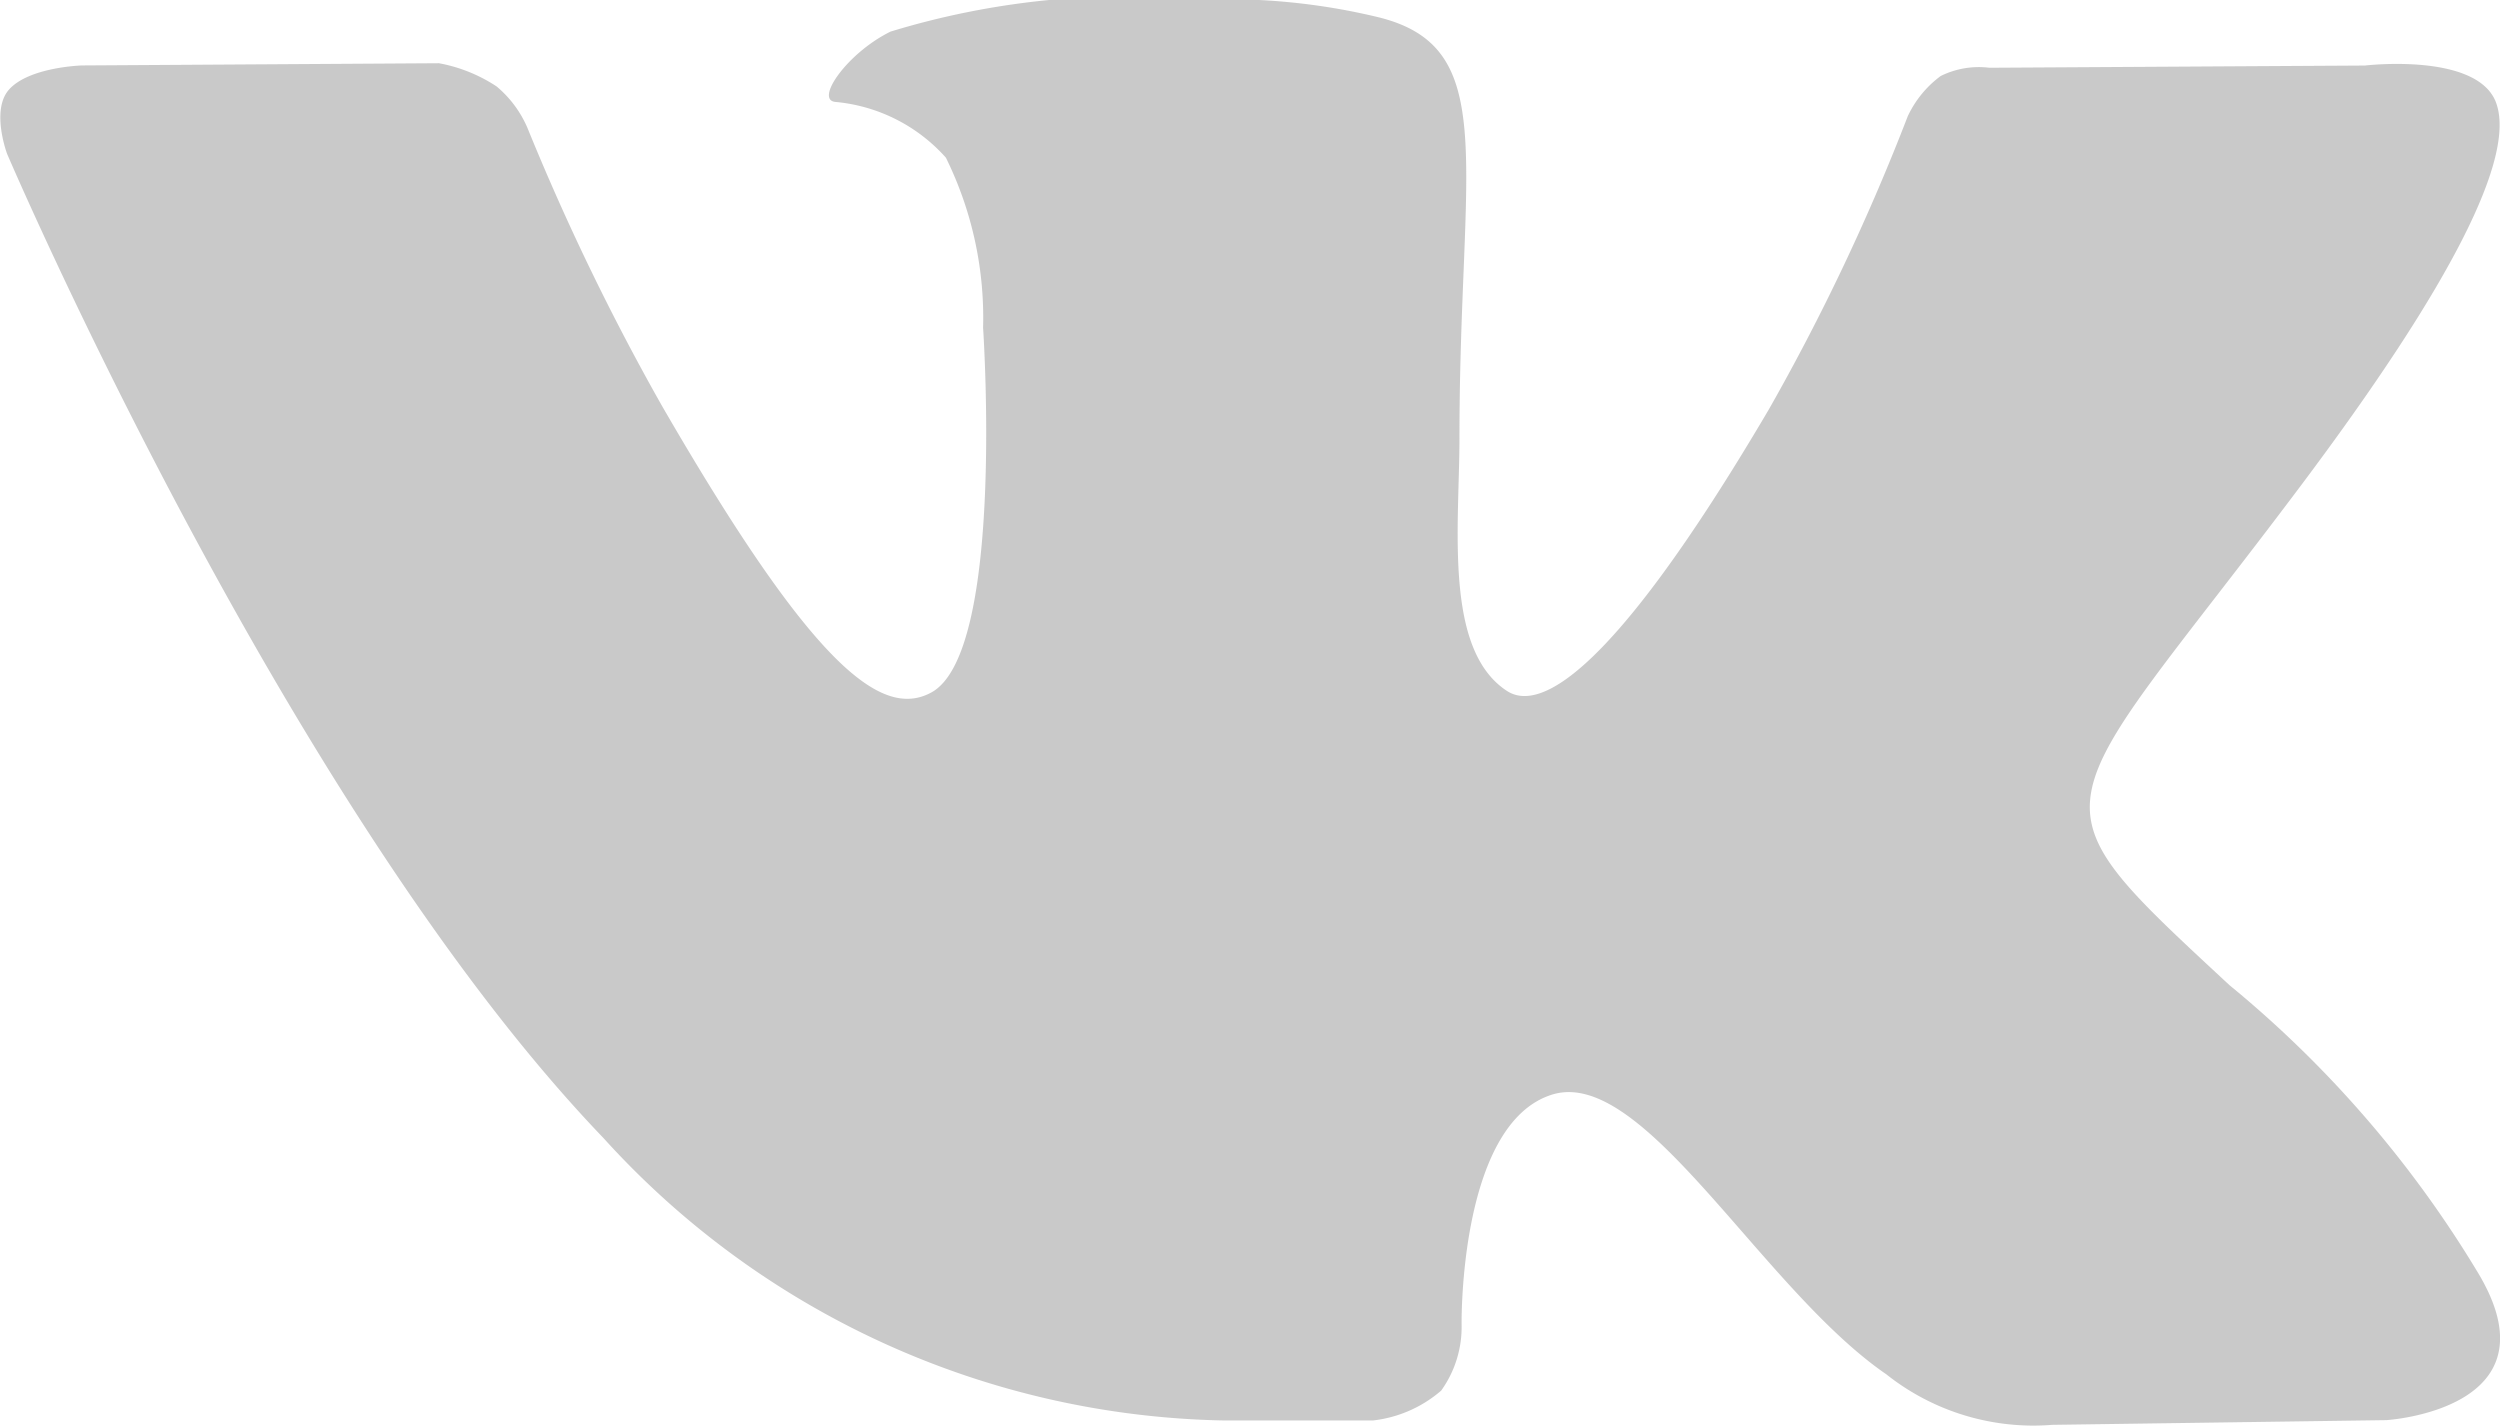
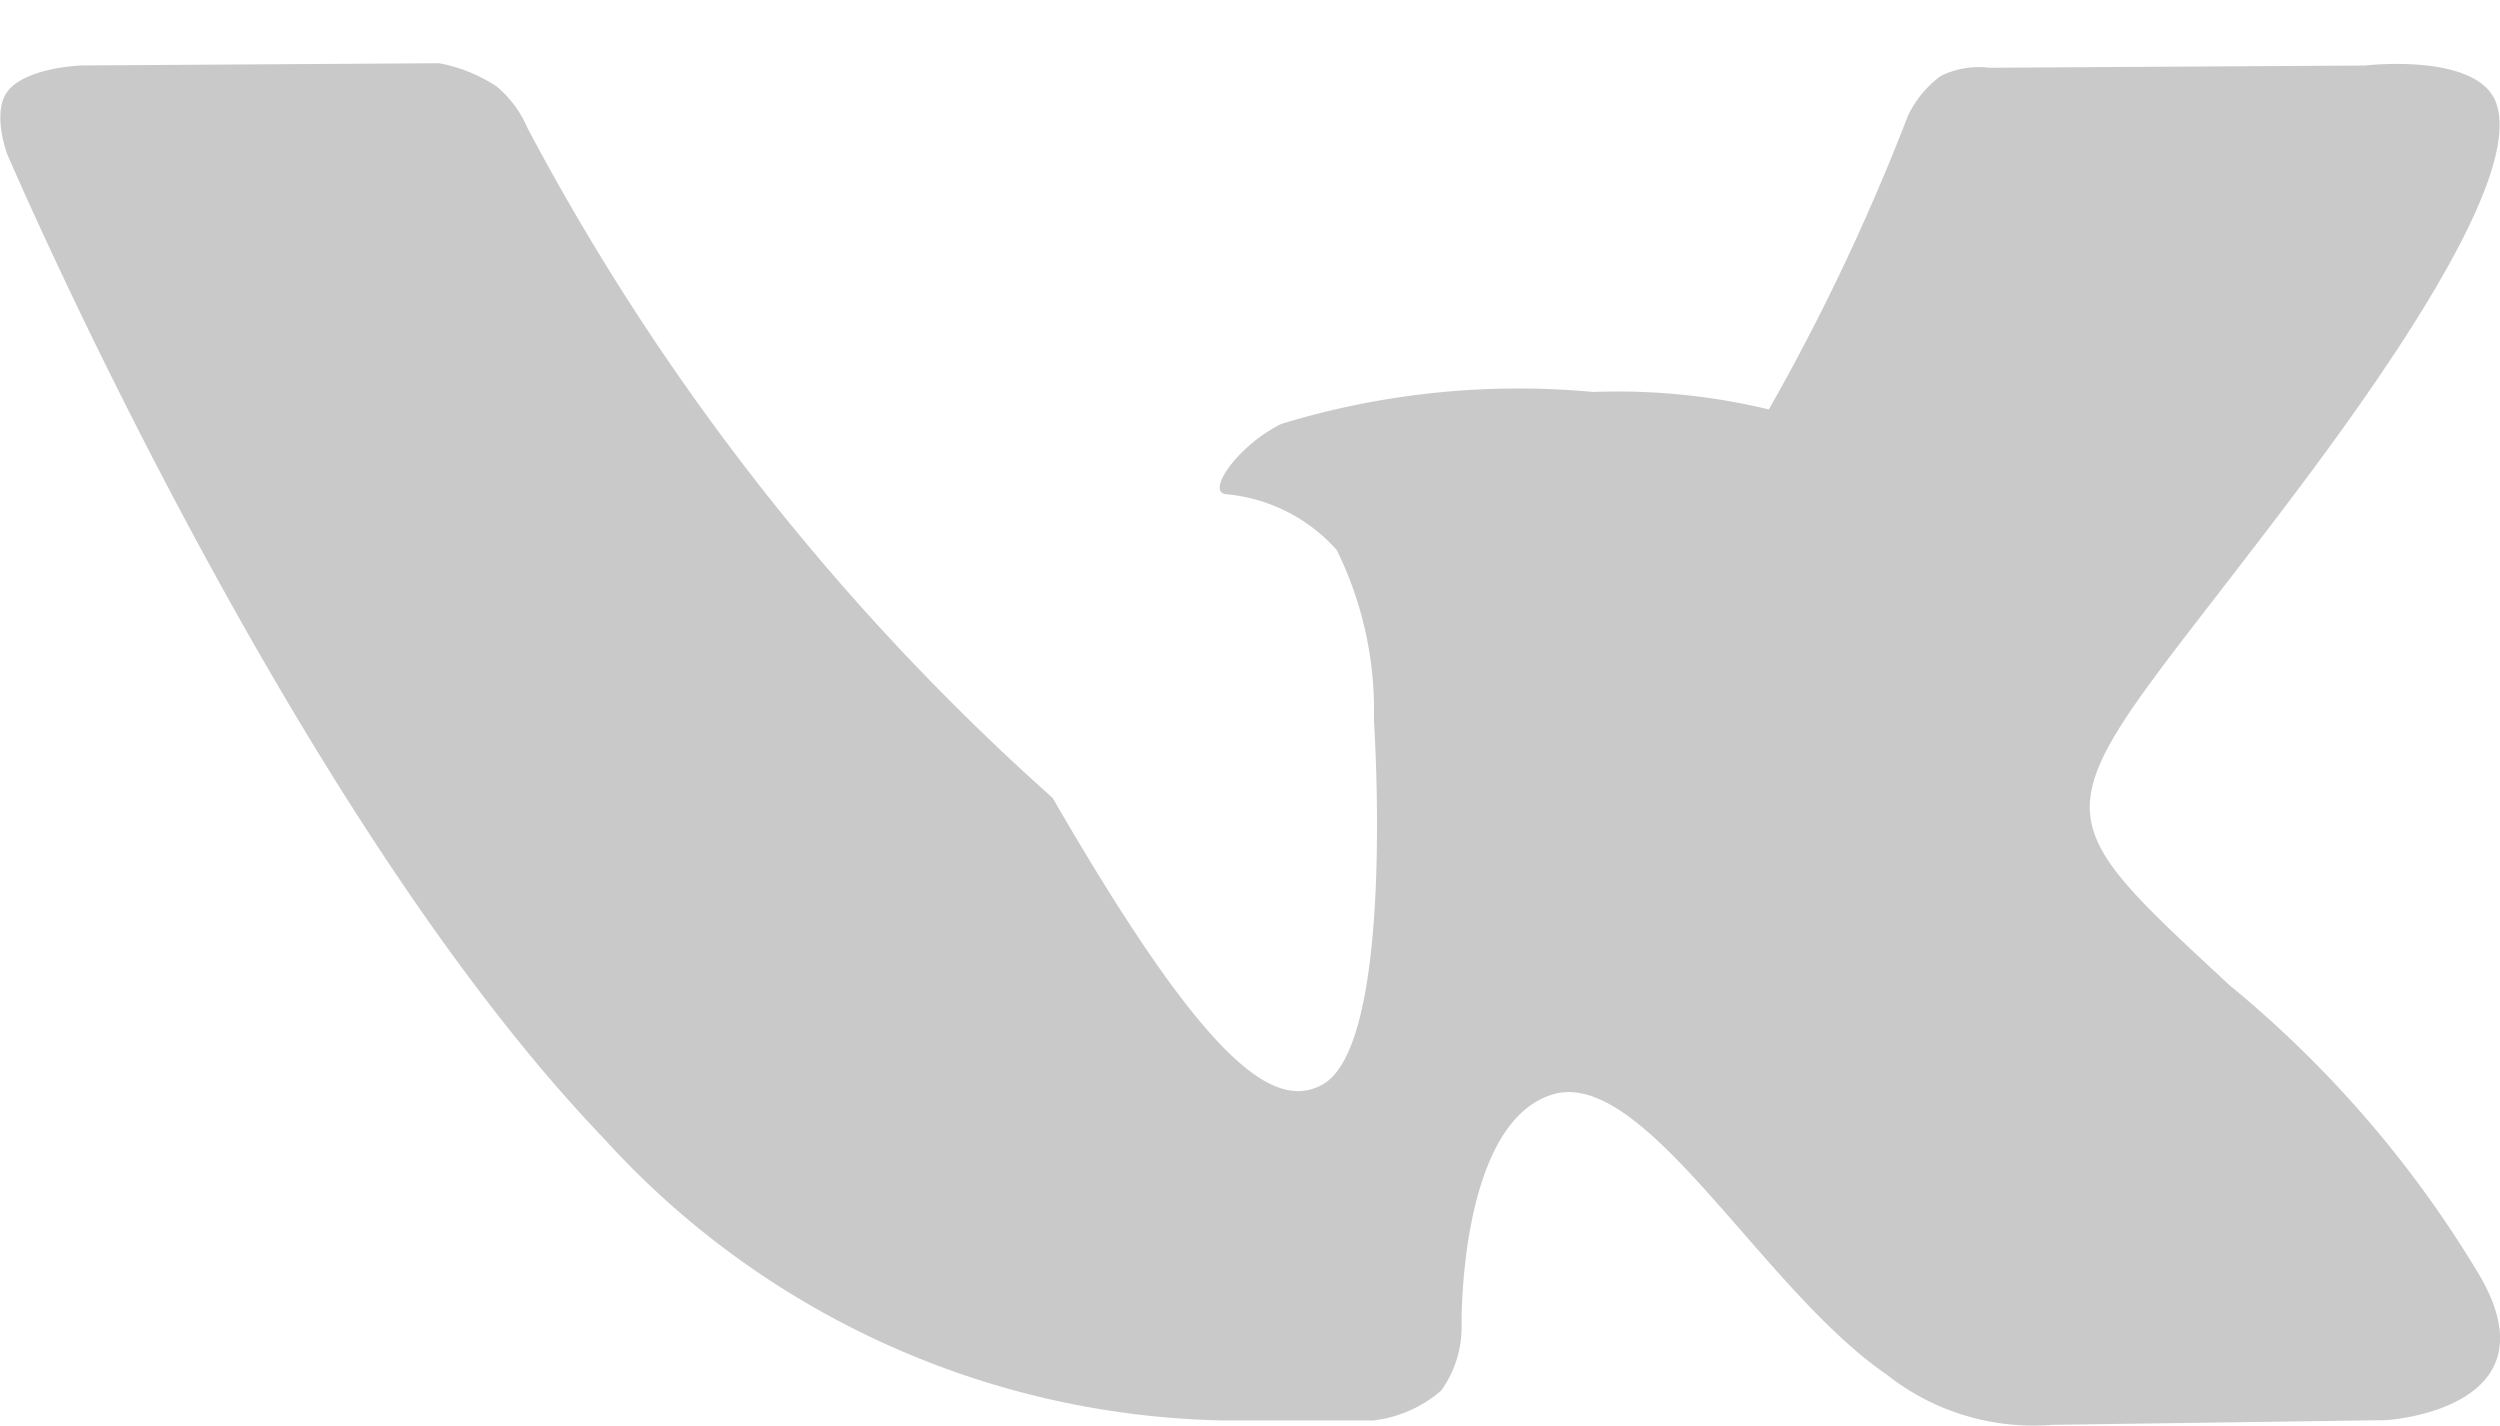
<svg xmlns="http://www.w3.org/2000/svg" width="30.328" height="17.305" viewBox="0 0 30.328 17.305">
  <g id="vk_3_" data-name="vk (3)" transform="translate(0 -109.924)" opacity="0.69">
    <g id="Group_51" data-name="Group 51" transform="translate(0 109.924)">
-       <path id="Path_246" data-name="Path 246" d="M30.058,125.359a13.522,13.522,0,0,0-3.012-3.484c-2.54-2.358-2.2-1.975.861-6.053,1.863-2.483,2.608-4,2.375-4.648-.222-.618-1.592-.455-1.592-.455l-4.557.027a1.042,1.042,0,0,0-.59.1,1.284,1.284,0,0,0-.4.489,26.4,26.4,0,0,1-1.685,3.556c-2.03,3.448-2.844,3.63-3.175,3.416-.772-.5-.578-2.006-.578-3.075,0-3.342.506-4.735-.988-5.1a7.822,7.822,0,0,0-2.129-.212,9.845,9.845,0,0,0-3.784.387c-.519.254-.919.821-.675.853a2.044,2.044,0,0,1,1.346.677,4.391,4.391,0,0,1,.451,2.064s.269,3.934-.627,4.423c-.616.336-1.46-.349-3.27-3.479A29.174,29.174,0,0,1,6.4,111.479a1.346,1.346,0,0,0-.375-.506,1.89,1.89,0,0,0-.7-.282l-4.333.027s-.65.019-.889.3c-.212.252-.017.772-.017.772s3.393,7.937,7.234,11.939a10.41,10.41,0,0,0,7.524,3.427h1.812a1.528,1.528,0,0,0,.827-.362,1.32,1.32,0,0,0,.248-.8s-.036-2.432,1.094-2.79c1.113-.353,2.542,2.351,4.057,3.391a2.869,2.869,0,0,0,2.015.614l4.051-.057S31.063,127.025,30.058,125.359Z" transform="translate(0 -109.924)" fill="#b1b1b1" />
+       <path id="Path_246" data-name="Path 246" d="M30.058,125.359a13.522,13.522,0,0,0-3.012-3.484c-2.54-2.358-2.2-1.975.861-6.053,1.863-2.483,2.608-4,2.375-4.648-.222-.618-1.592-.455-1.592-.455l-4.557.027a1.042,1.042,0,0,0-.59.1,1.284,1.284,0,0,0-.4.489,26.4,26.4,0,0,1-1.685,3.556a7.822,7.822,0,0,0-2.129-.212,9.845,9.845,0,0,0-3.784.387c-.519.254-.919.821-.675.853a2.044,2.044,0,0,1,1.346.677,4.391,4.391,0,0,1,.451,2.064s.269,3.934-.627,4.423c-.616.336-1.46-.349-3.27-3.479A29.174,29.174,0,0,1,6.4,111.479a1.346,1.346,0,0,0-.375-.506,1.89,1.89,0,0,0-.7-.282l-4.333.027s-.65.019-.889.3c-.212.252-.017.772-.017.772s3.393,7.937,7.234,11.939a10.41,10.41,0,0,0,7.524,3.427h1.812a1.528,1.528,0,0,0,.827-.362,1.32,1.32,0,0,0,.248-.8s-.036-2.432,1.094-2.79c1.113-.353,2.542,2.351,4.057,3.391a2.869,2.869,0,0,0,2.015.614l4.051-.057S31.063,127.025,30.058,125.359Z" transform="translate(0 -109.924)" fill="#b1b1b1" />
    </g>
  </g>
</svg>